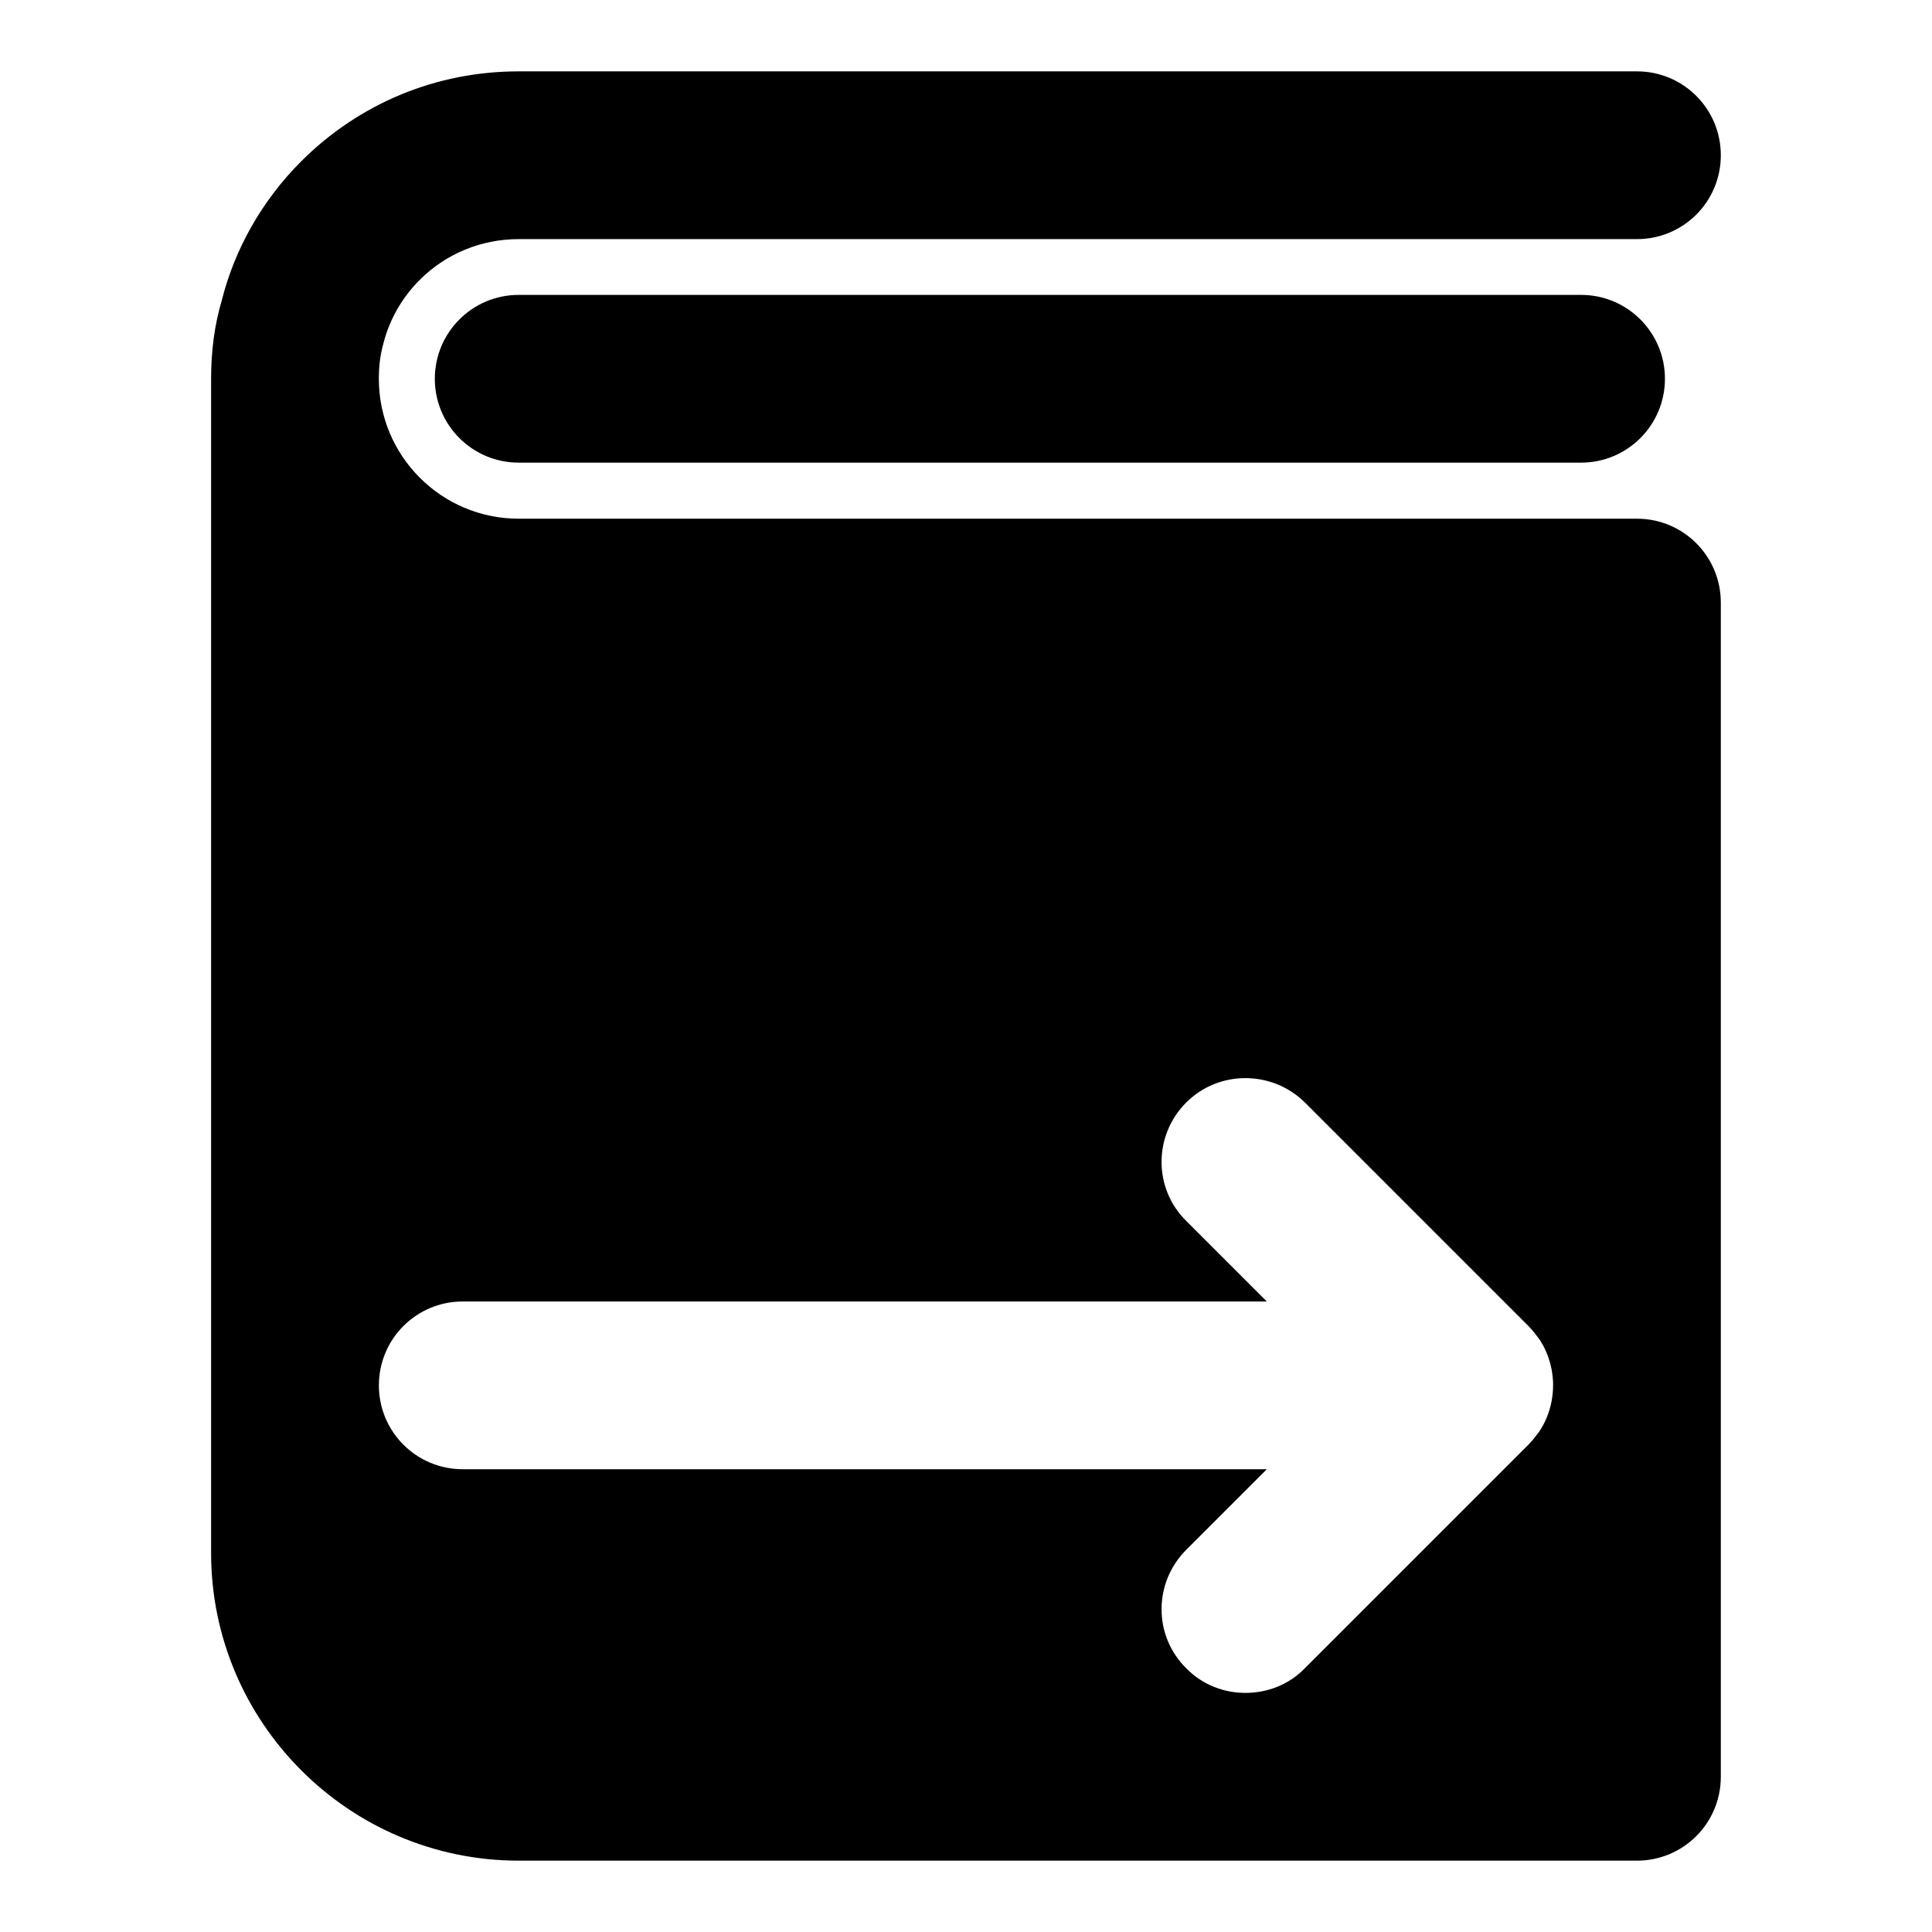
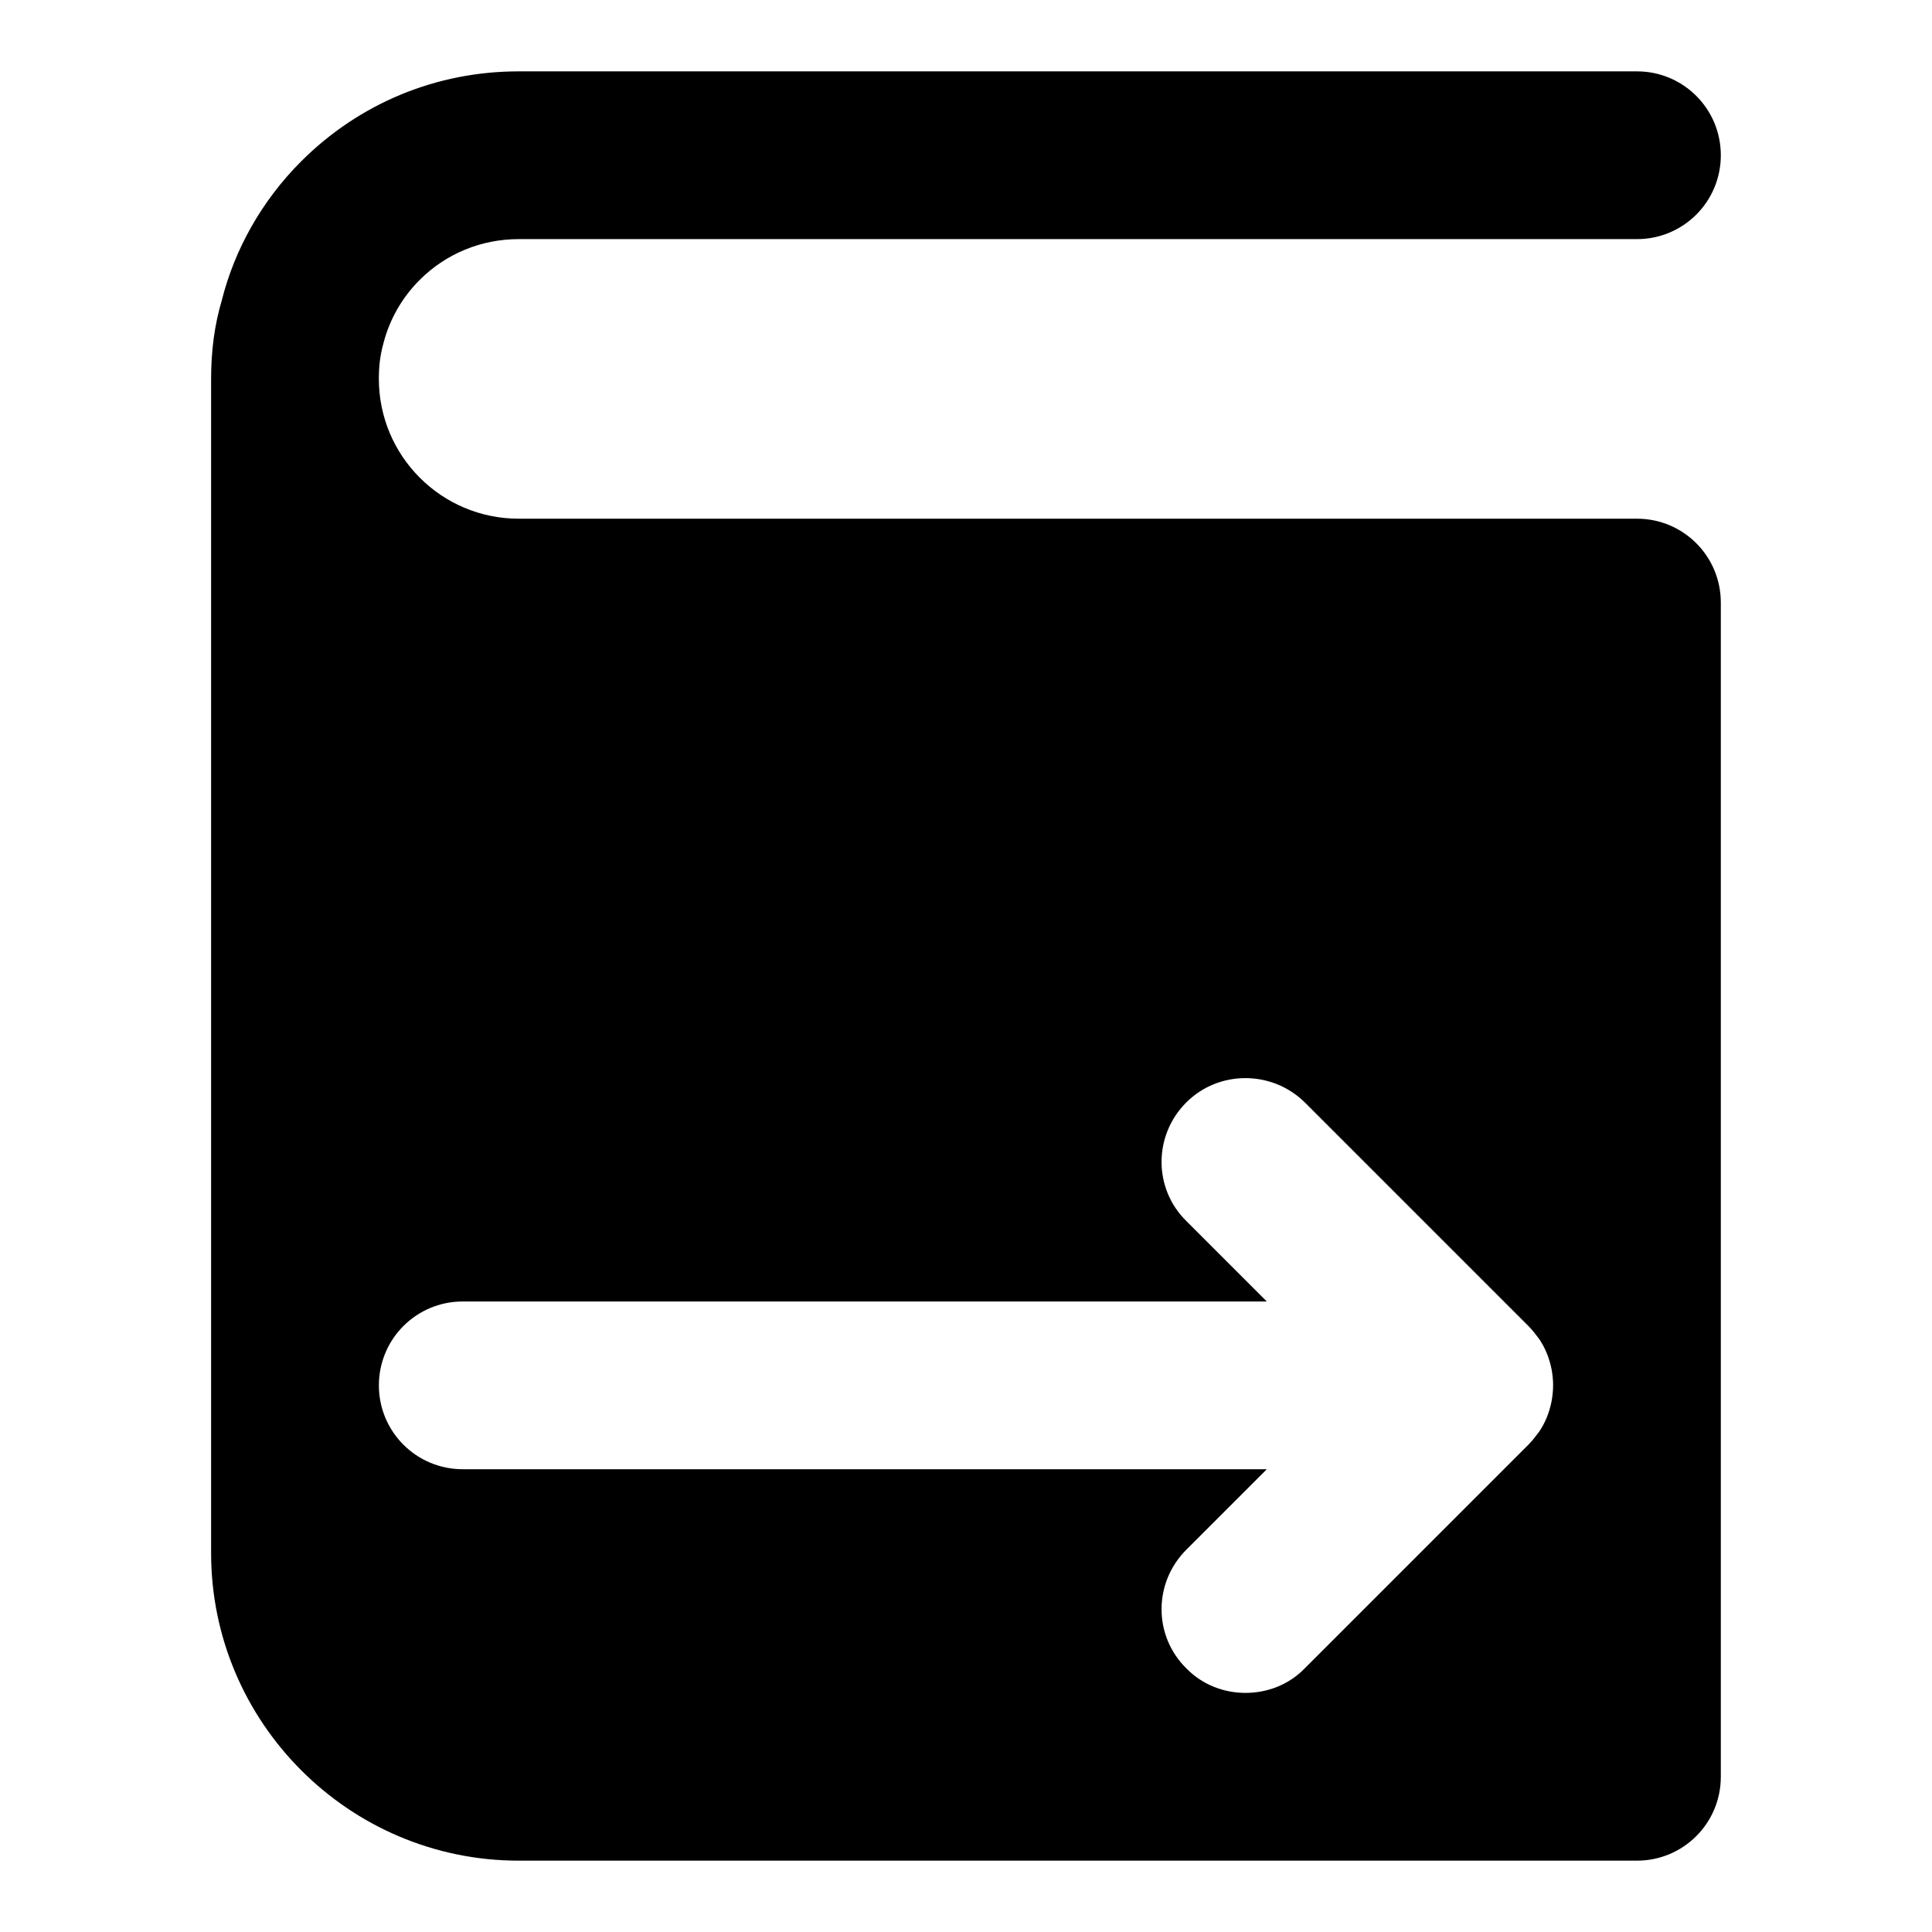
<svg xmlns="http://www.w3.org/2000/svg" fill="#000000" width="800px" height="800px" version="1.1" viewBox="144 144 512 512">
  <g>
    <path d="m577.81 281.46h-296.36c-20.449 0-37.047-16.598-37.047-37.047 0-3.262 0.297-6.074 1.184-9.336 1.629-6.371 4.891-12.152 9.633-16.891 6.965-6.965 16.301-10.816 26.23-10.816h296.36c12.301 0 22.227-9.93 22.227-22.227-0.004-12.301-9.93-22.23-22.23-22.23h-296.36c-21.785 0-42.234 8.449-57.645 23.859-10.371 10.371-17.633 23.266-21.043 36.898-1.926 6.516-2.812 13.332-2.812 20.742v311.18c0 44.898 36.602 81.5 81.5 81.5h296.36c12.301 0 22.227-9.93 22.227-22.227v-311.18c-0.004-12.301-9.93-22.227-22.23-22.227zm-22.672 234.12c-0.594 2.816-1.629 5.484-3.262 7.852-0.891 1.184-1.777 2.371-2.816 3.406l-59.273 59.273c-4.293 4.449-10.07 6.523-15.699 6.523s-11.41-2.074-15.707-6.519c-8.742-8.594-8.742-22.672 0-31.414l21.336-21.34h-213.08c-12.301 0-22.227-9.93-22.227-22.227 0-12.297 9.93-22.227 22.227-22.227h213.08l-21.336-21.336c-8.742-8.594-8.742-22.672 0-31.414 8.594-8.594 22.672-8.594 31.414 0l59.273 59.273c1.039 1.039 1.926 2.223 2.816 3.406 1.629 2.371 2.668 5.039 3.262 7.852 0.297 1.48 0.445 2.965 0.445 4.445-0.008 1.48-0.156 2.965-0.453 4.445z" />
-     <path d="m281.46 222.15c-12.285 0-22.227 9.957-22.227 22.227 0 12.27 9.941 22.227 22.227 22.227h281.54c12.285 0 22.227-9.957 22.227-22.227 0-12.27-9.941-22.227-22.227-22.227z" />
  </g>
</svg>